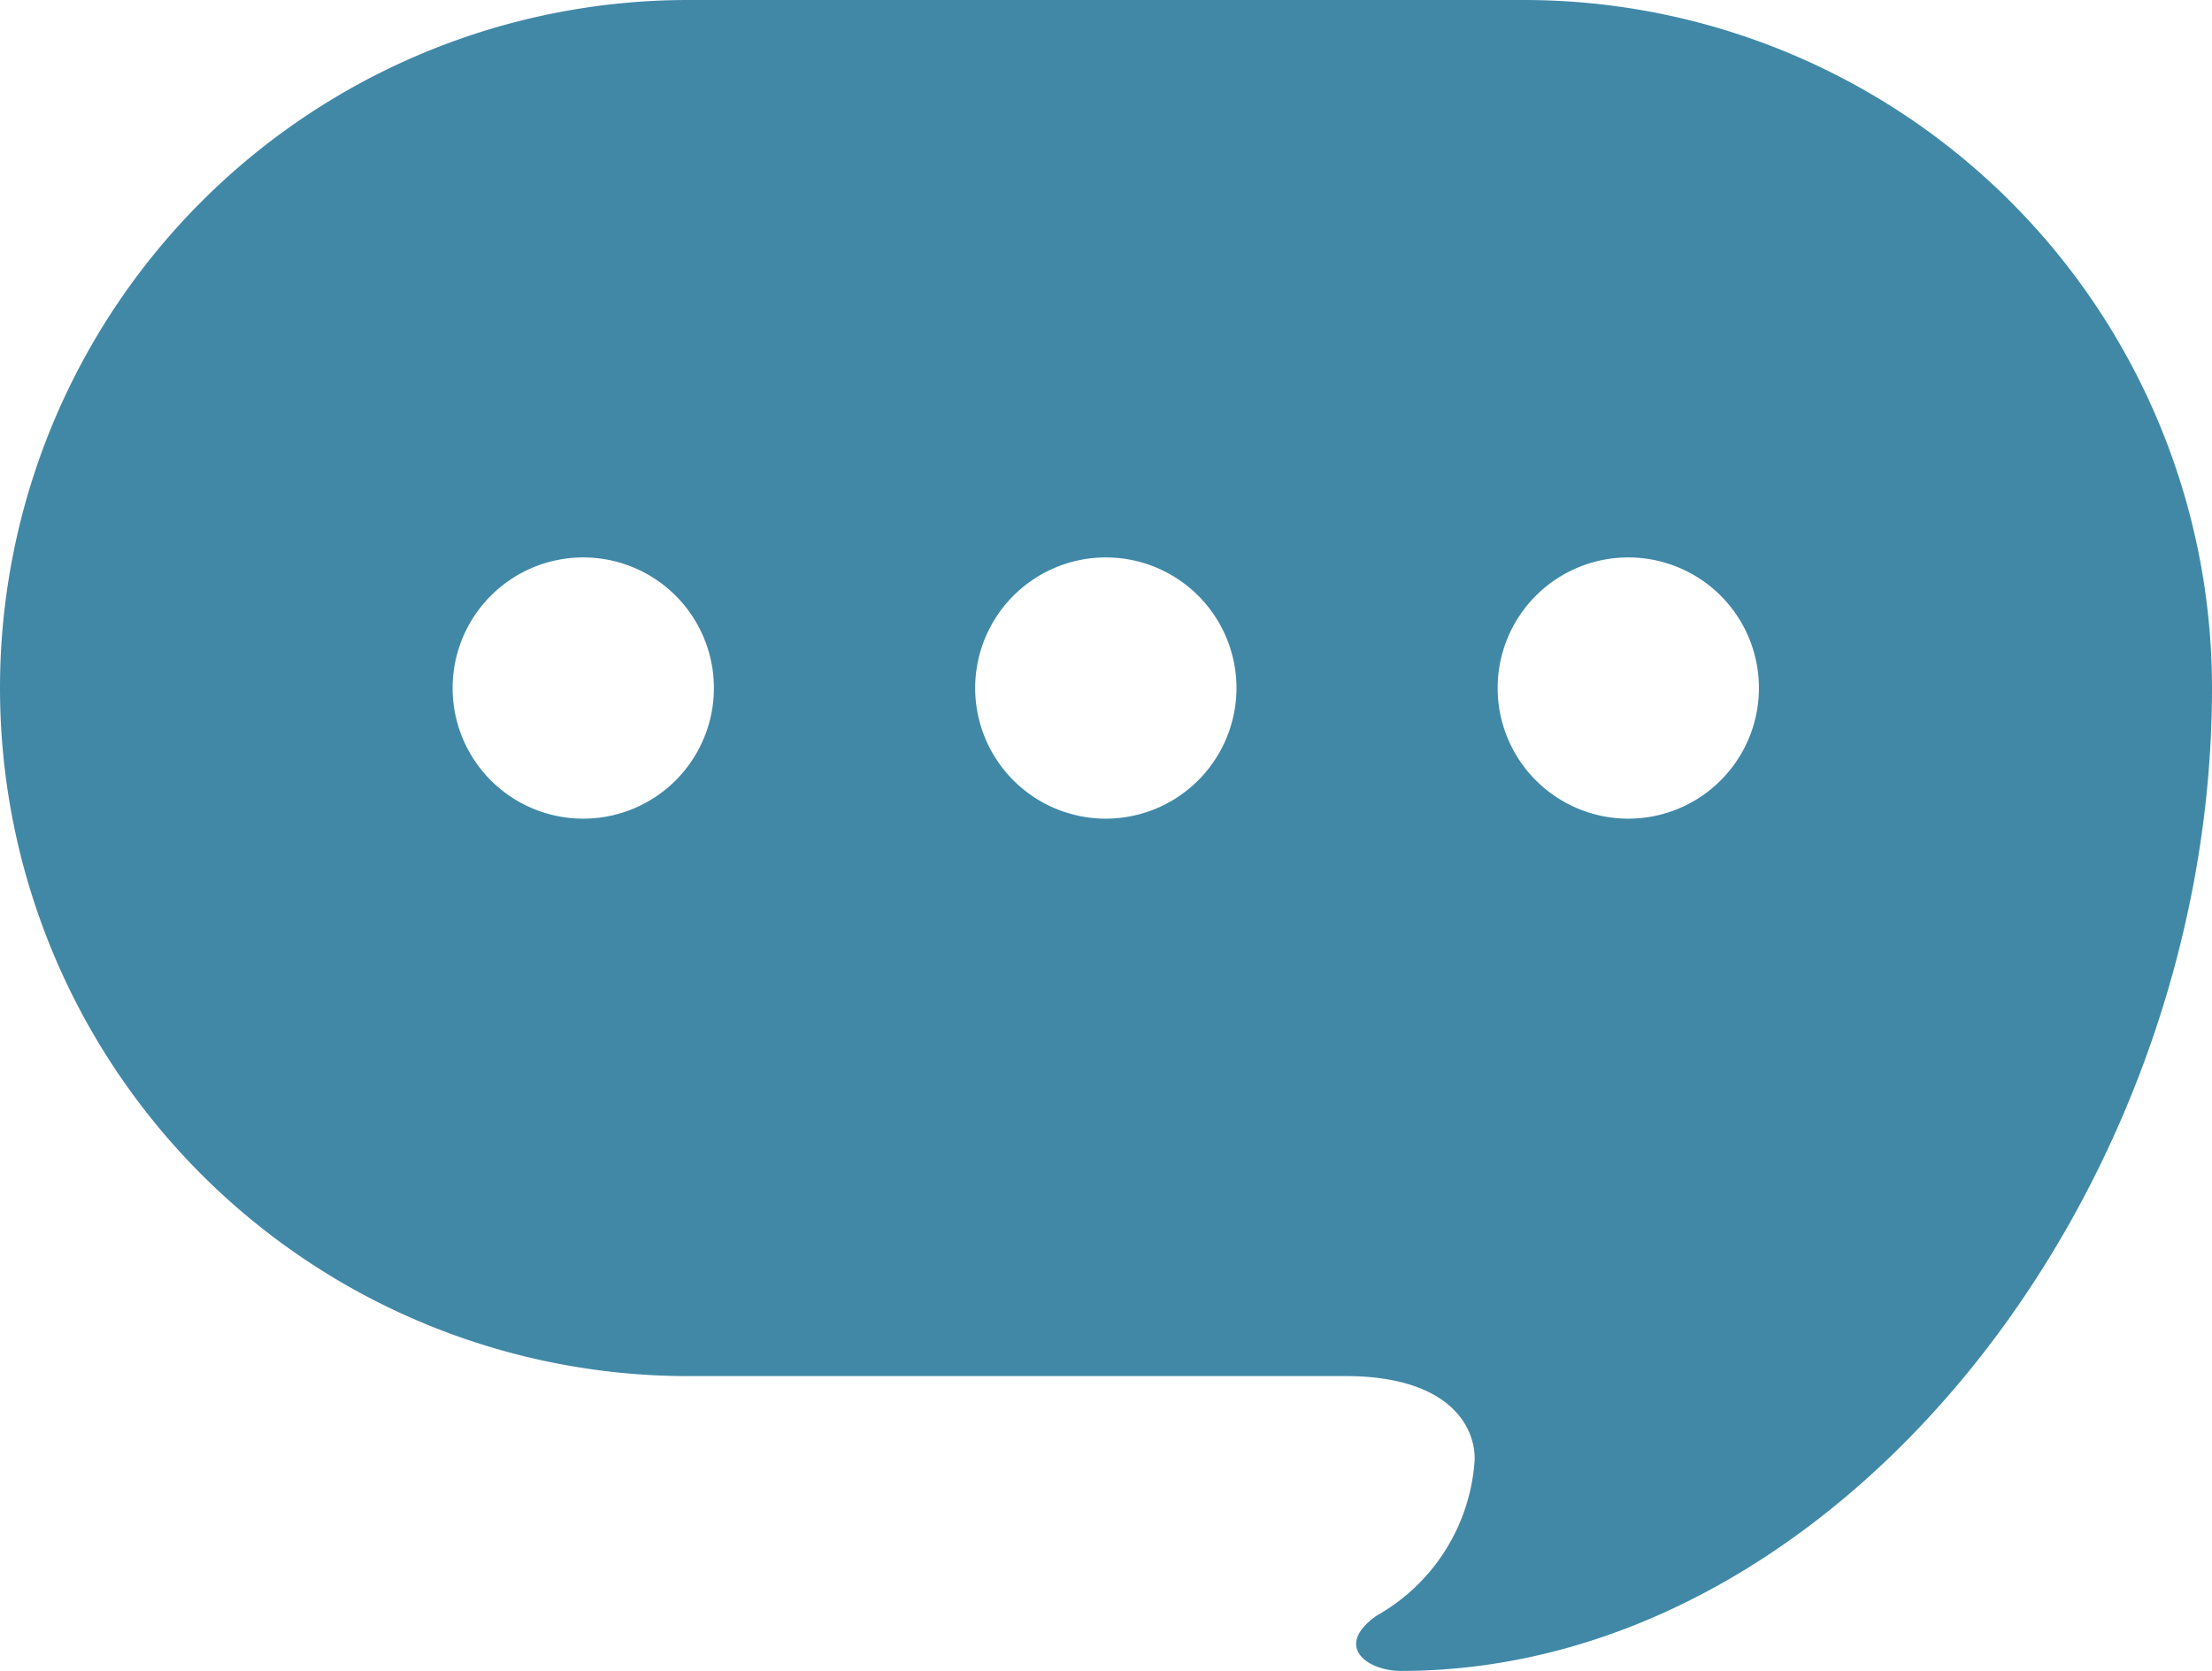
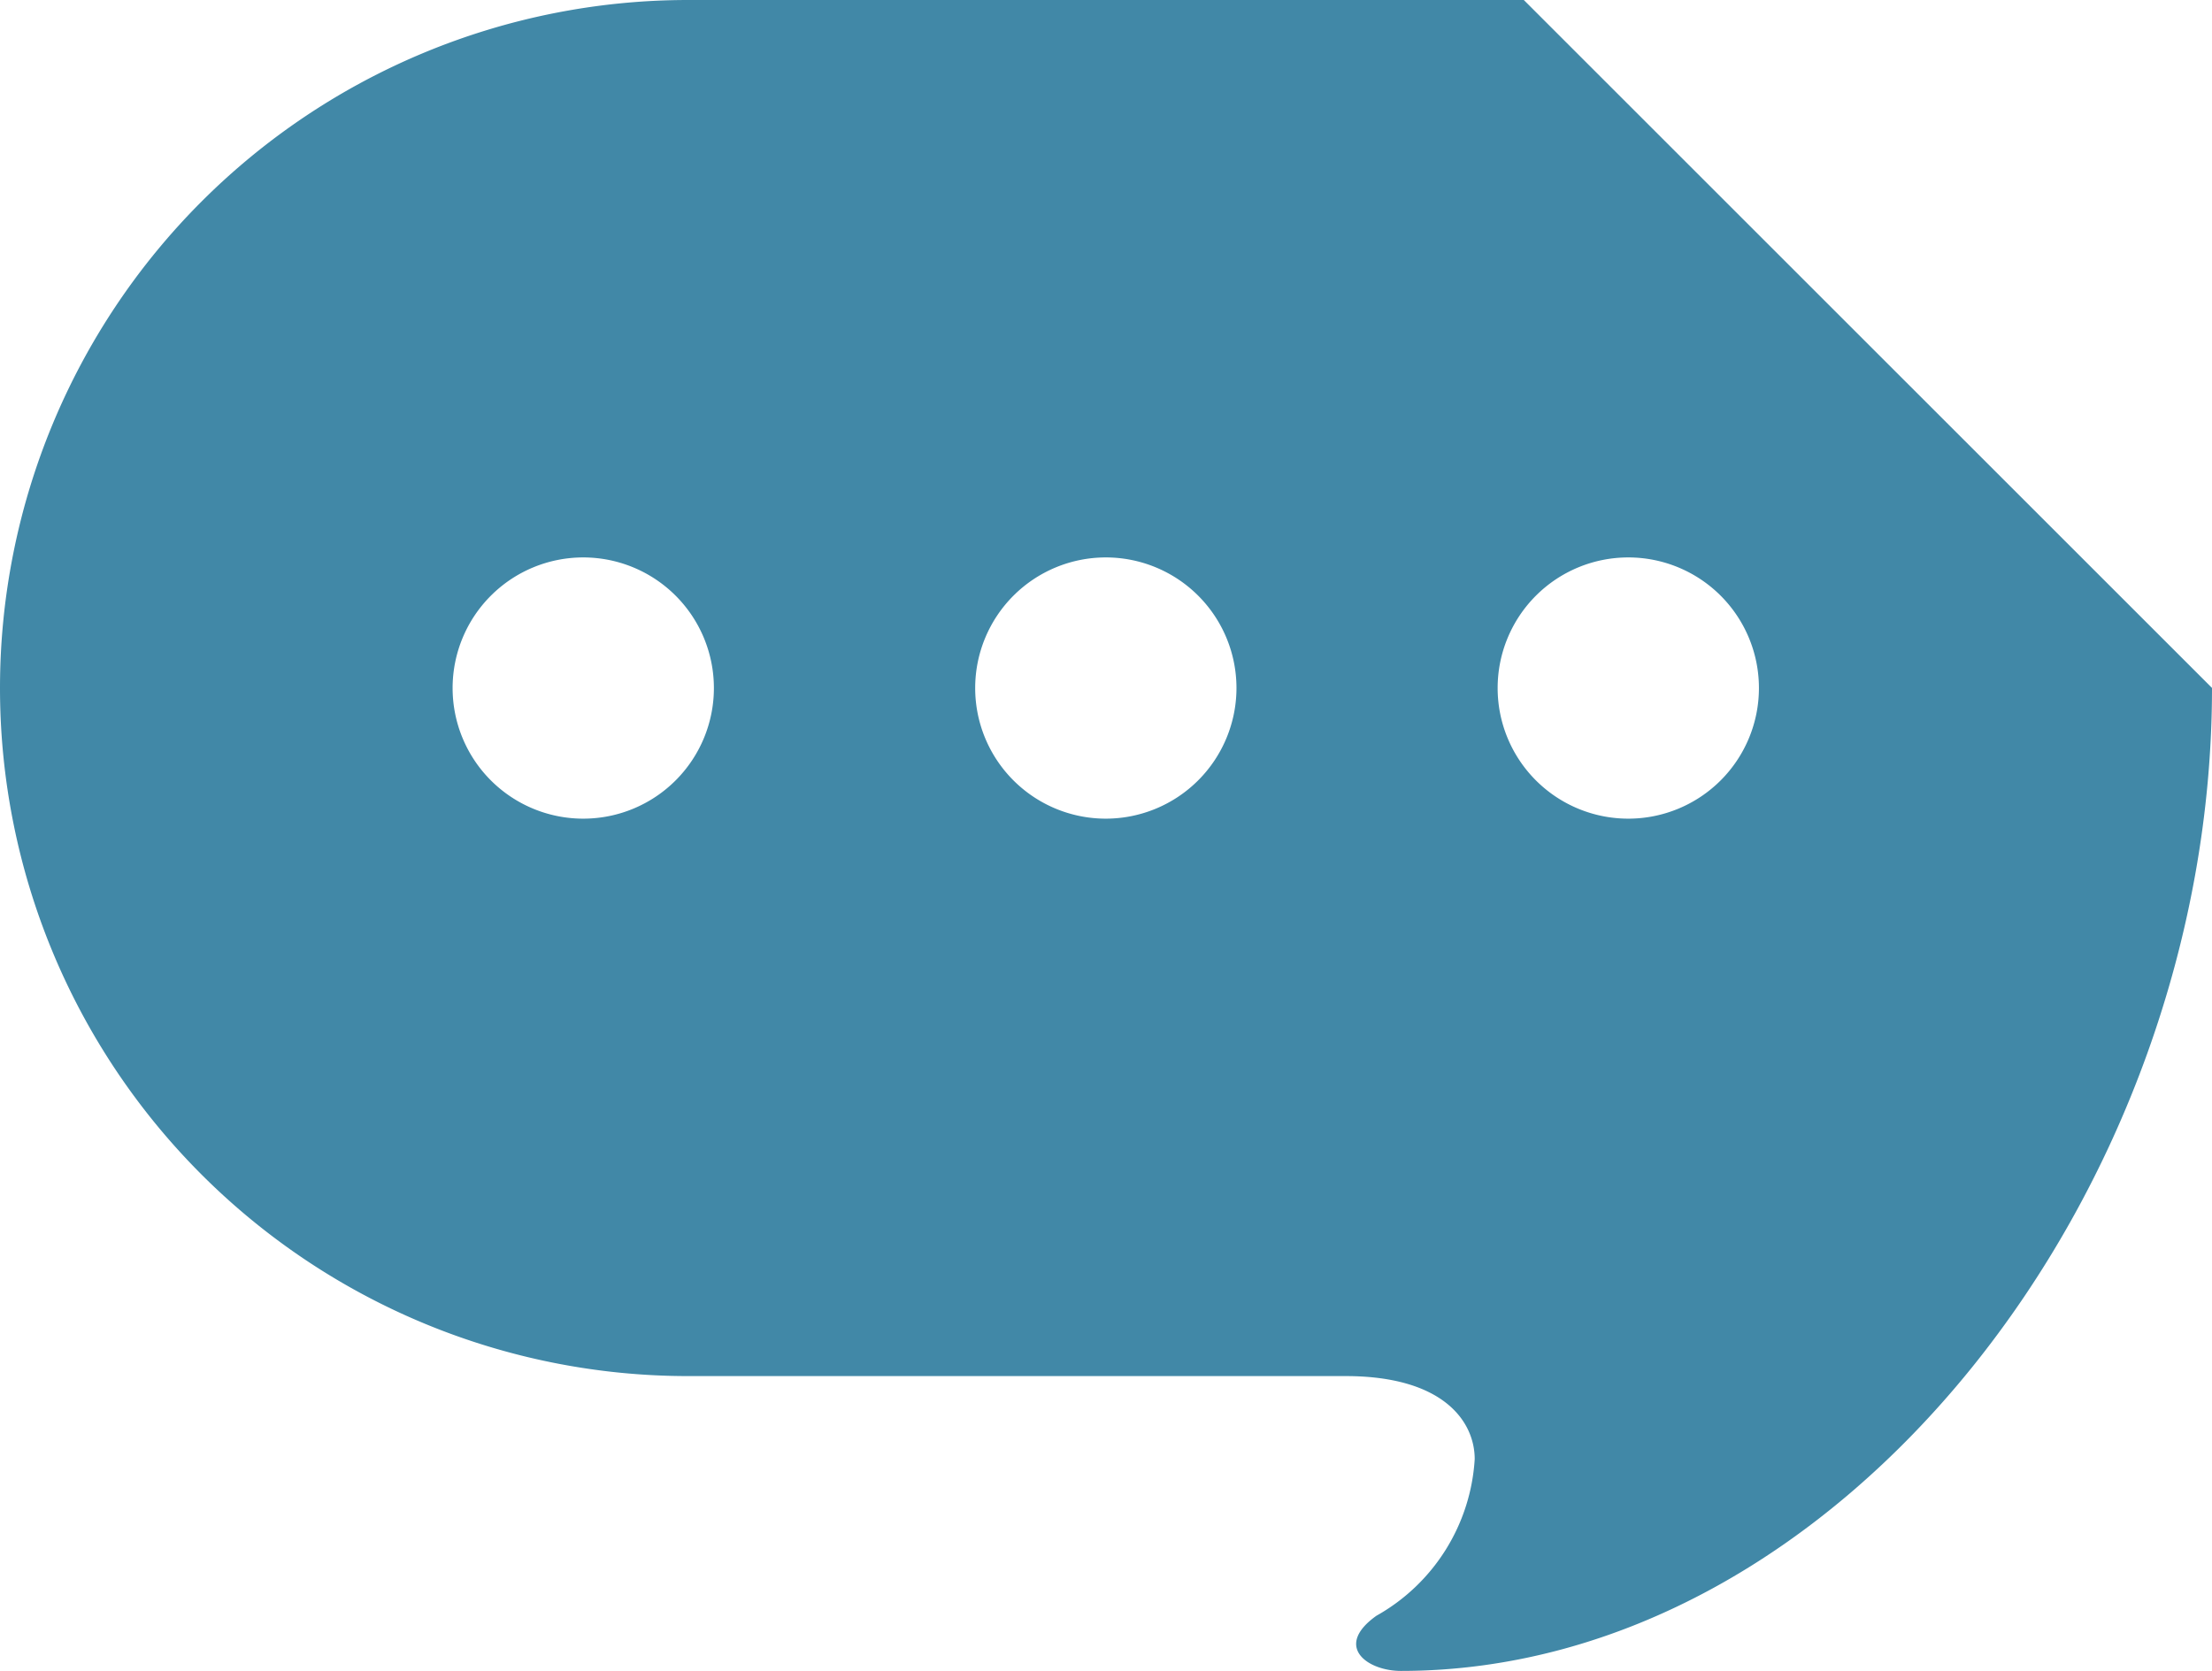
<svg xmlns="http://www.w3.org/2000/svg" id="コメントのフリーアイコン6_1_" data-name="コメントのフリーアイコン6 (1)" width="19.285" height="14.571" viewBox="0 0 19.285 14.571">
-   <path id="パス_10504" data-name="パス 10504" d="M13.285,62.572H6a6,6,0,0,0,0,12h5.732c.857,0,1.125.4,1.125.724A1.682,1.682,0,0,1,12,76.662c-.375.267-.08.481.214.481,3.83,0,7.071-4.179,7.071-8.572A6,6,0,0,0,13.285,62.572Zm-8.2,7.139a1.139,1.139,0,1,1,1.139-1.14A1.139,1.139,0,0,1,5.087,69.711Zm4.555,0a1.139,1.139,0,1,1,1.14-1.14A1.14,1.14,0,0,1,9.642,69.711Zm4.555,0a1.139,1.139,0,1,1,1.14-1.14A1.139,1.139,0,0,1,14.2,69.711Z" transform="translate(0 -62.572)" fill="#4188a7" />
+   <path id="パス_10504" data-name="パス 10504" d="M13.285,62.572H6a6,6,0,0,0,0,12h5.732c.857,0,1.125.4,1.125.724A1.682,1.682,0,0,1,12,76.662c-.375.267-.08.481.214.481,3.83,0,7.071-4.179,7.071-8.572Zm-8.2,7.139a1.139,1.139,0,1,1,1.139-1.14A1.139,1.139,0,0,1,5.087,69.711Zm4.555,0a1.139,1.139,0,1,1,1.14-1.14A1.14,1.14,0,0,1,9.642,69.711Zm4.555,0a1.139,1.139,0,1,1,1.14-1.14A1.139,1.139,0,0,1,14.2,69.711Z" transform="translate(0 -62.572)" fill="#4188a7" />
</svg>